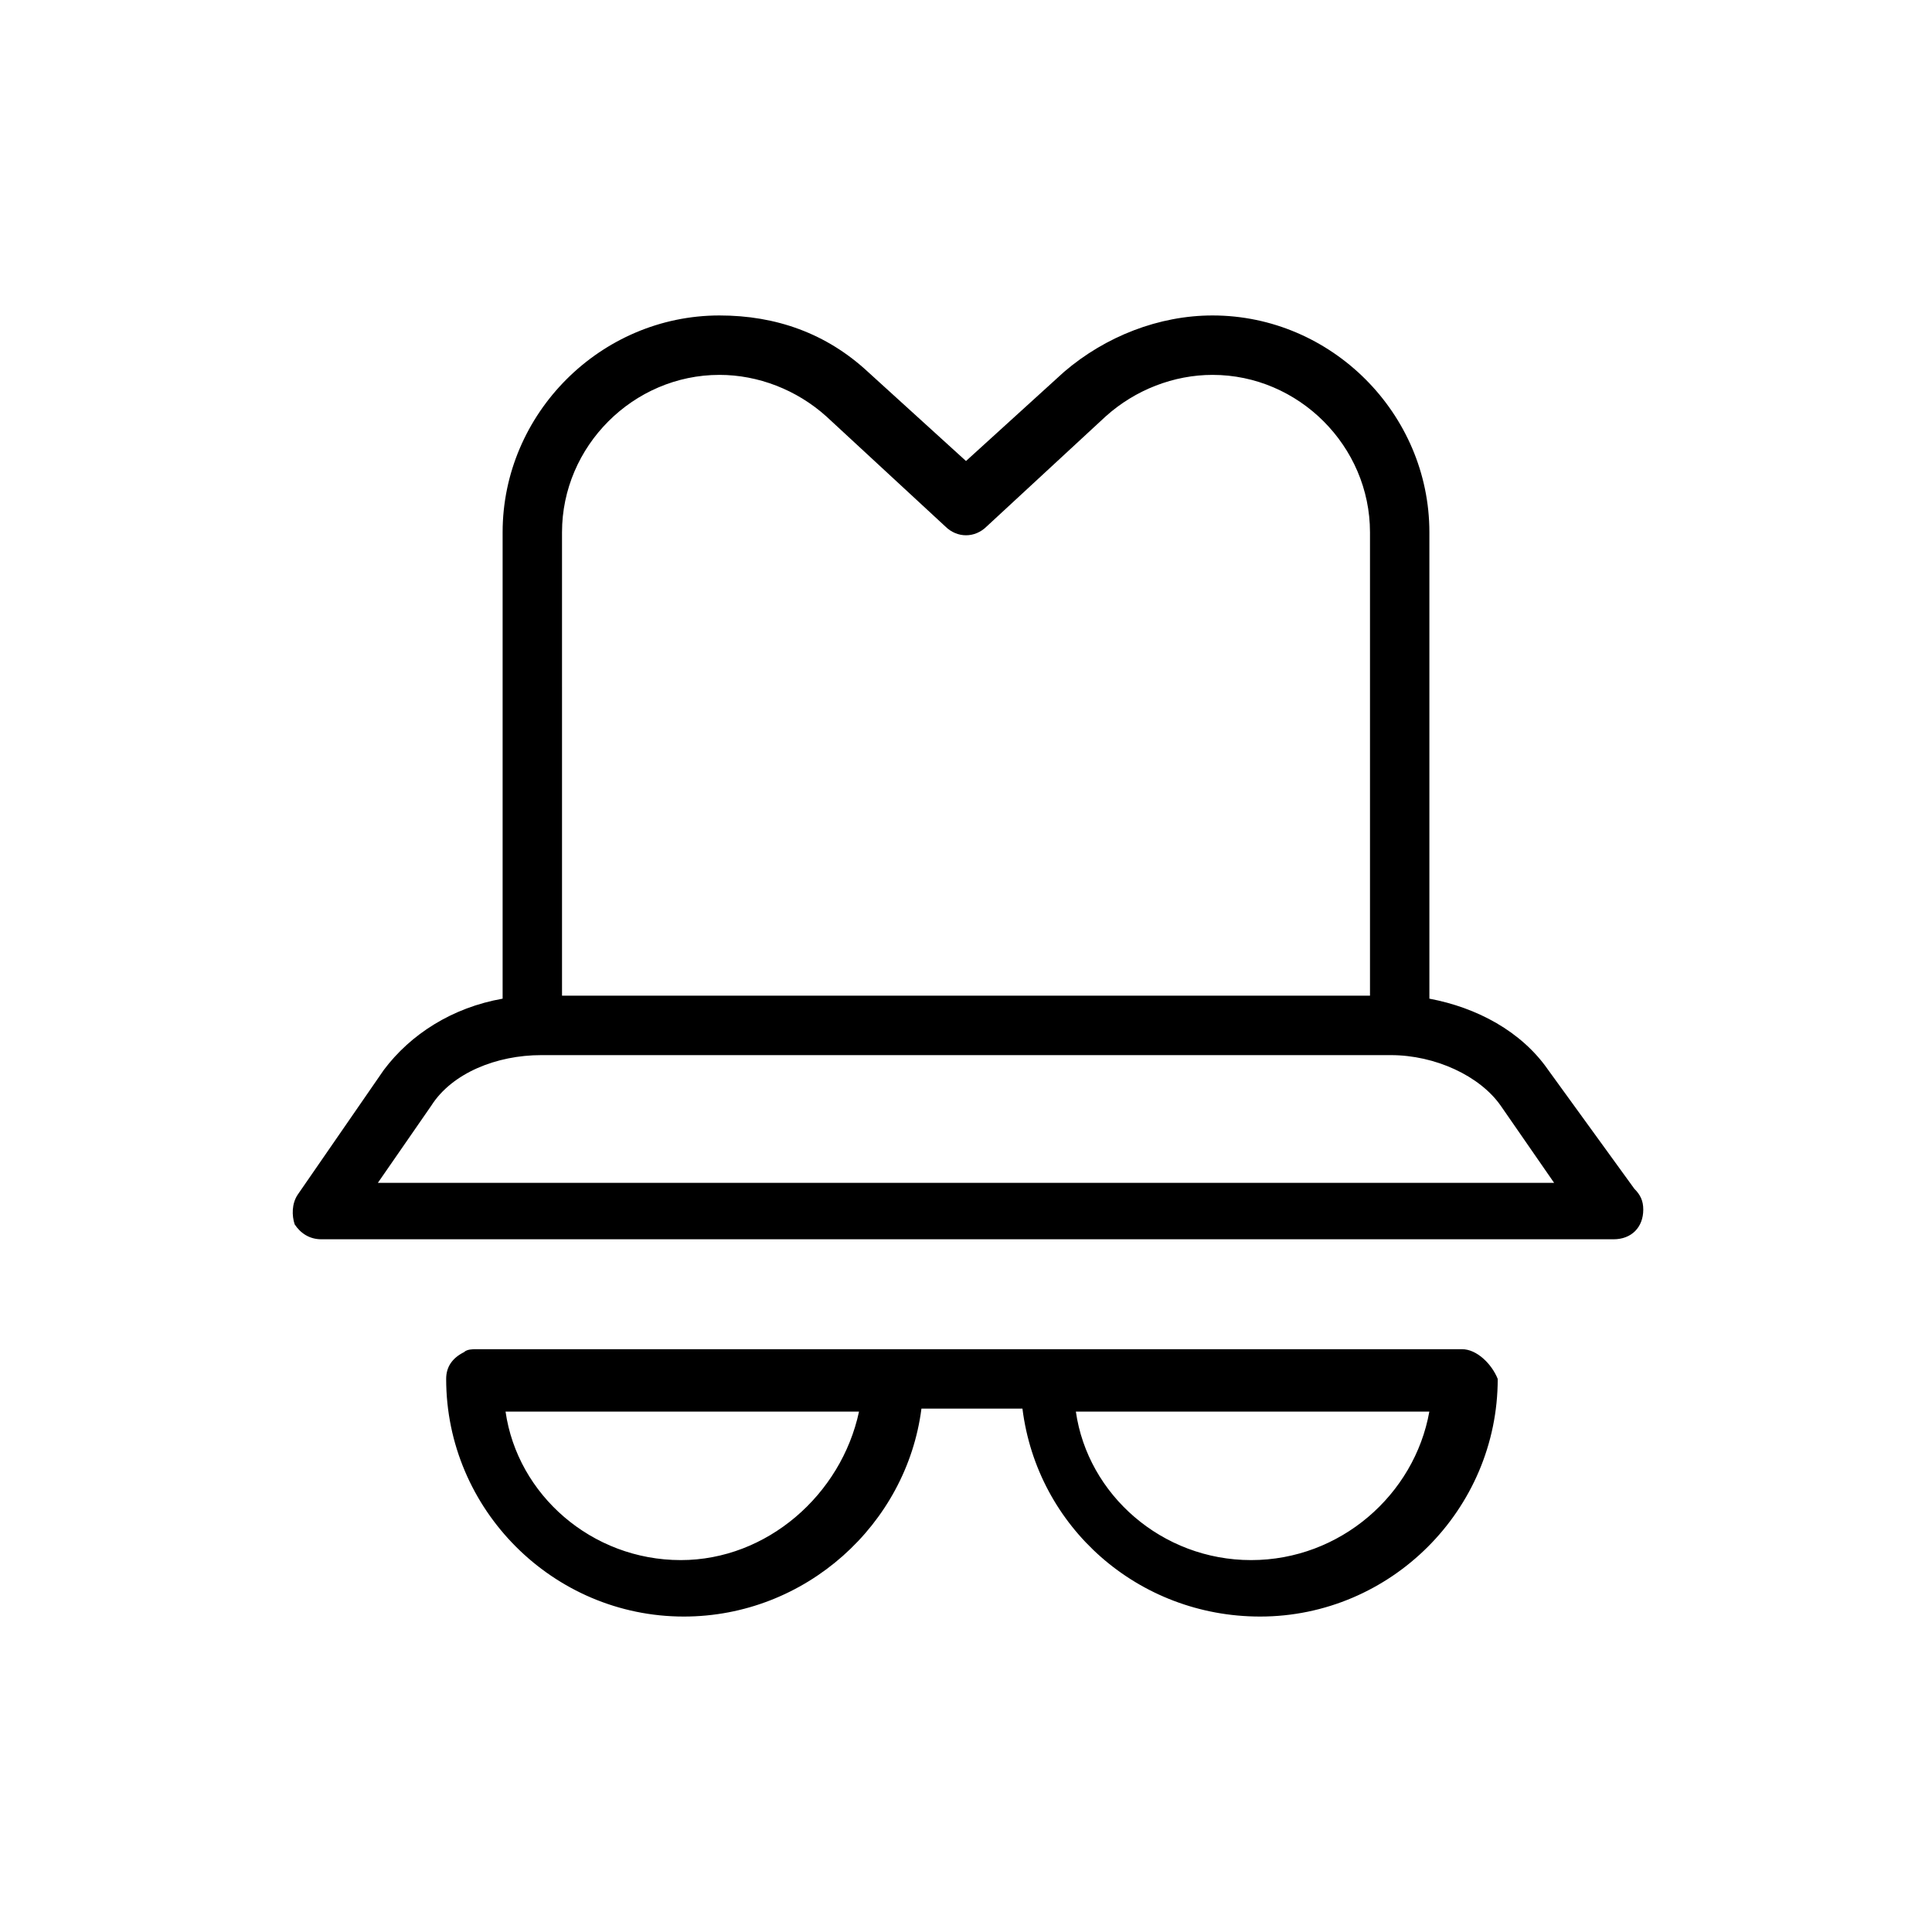
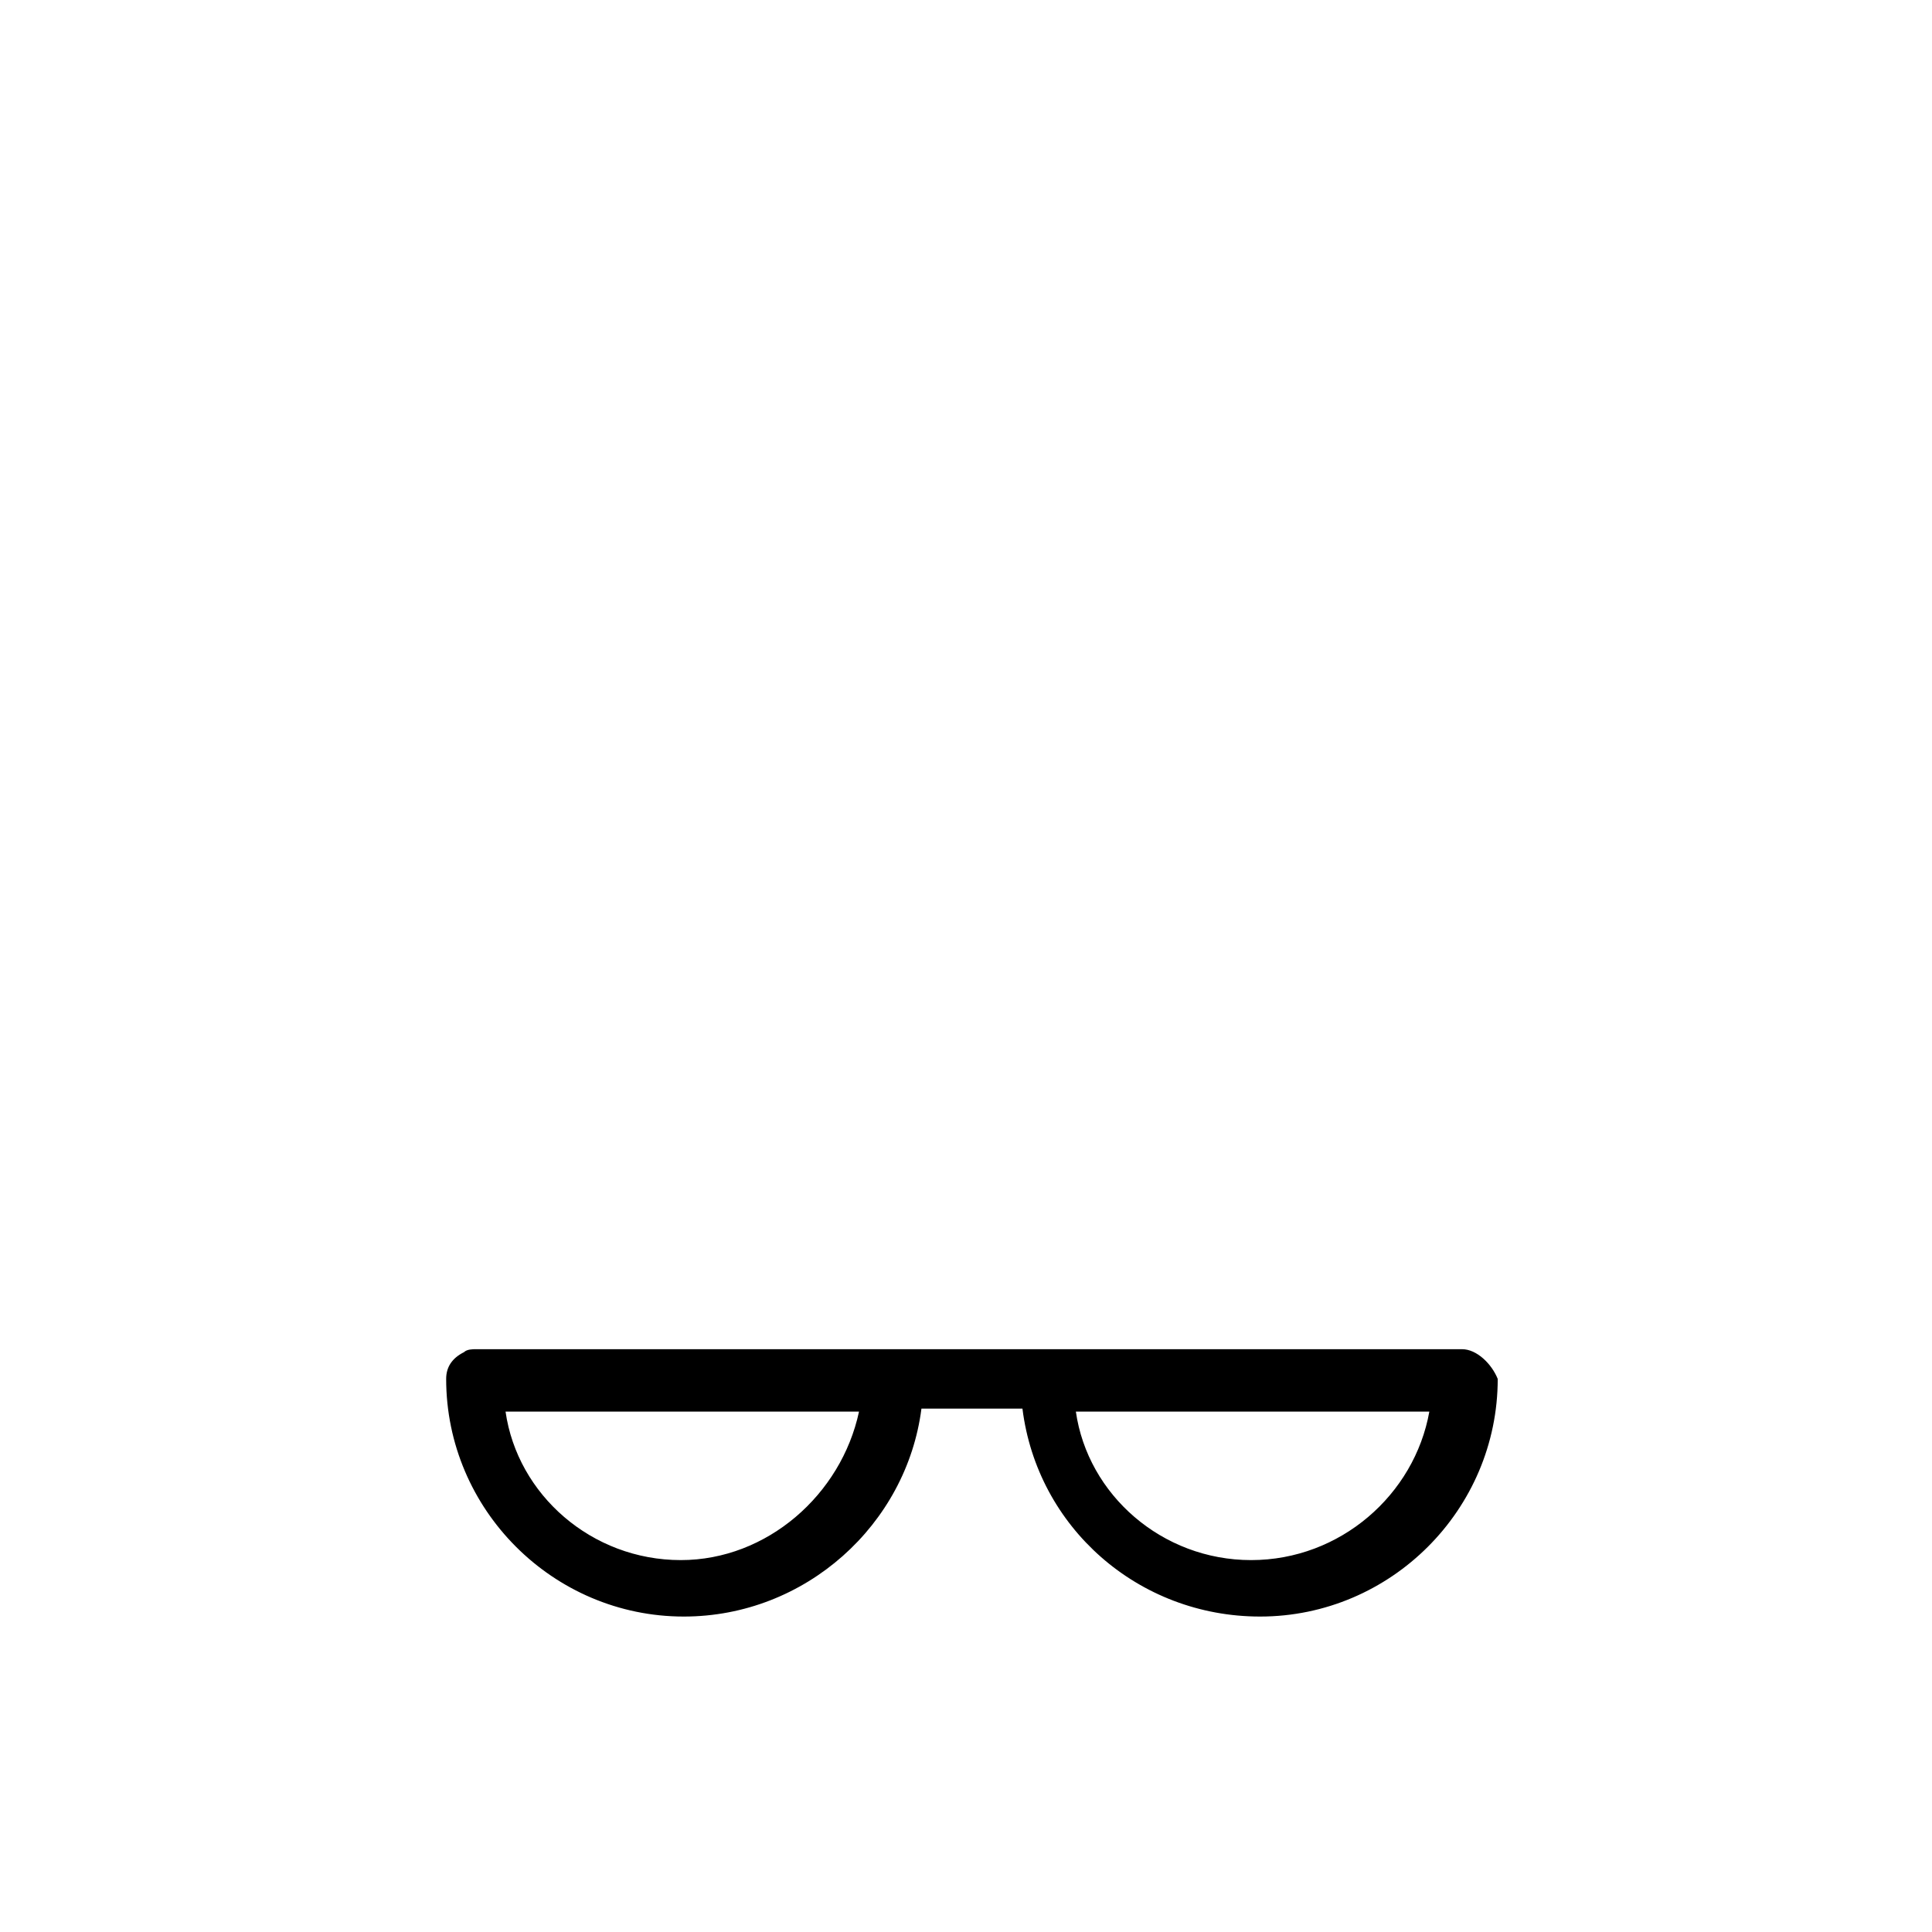
<svg xmlns="http://www.w3.org/2000/svg" fill="#000000" width="800px" height="800px" version="1.1" viewBox="144 144 512 512">
  <g>
-     <path d="m554.29 427.55c-7.086-10.234-18.895-16.531-31.488-18.895v-123.59c0-31.488-25.977-57.465-57.465-57.465-14.168 0-28.34 5.512-39.359 14.957l-25.977 23.617-25.977-23.617c-11.02-10.234-24.402-14.957-39.359-14.957-31.488 0-57.465 25.977-57.465 57.465v123.59c-13.383 2.363-24.402 9.445-31.488 18.895l-22.828 33.062c-1.574 2.363-1.574 5.512-0.789 7.871 1.574 2.363 3.938 3.938 7.086 3.938h342.43c4.723 0 7.871-3.148 7.871-7.871 0-2.363-0.789-3.938-2.363-5.512zm-261.35-142.48c0-22.828 18.895-41.723 41.723-41.723 10.234 0 20.469 3.938 28.34 11.02l31.488 29.125c3.148 3.148 7.871 3.148 11.02 0l31.488-29.125c7.871-7.086 18.105-11.02 28.34-11.02 22.828 0 41.723 18.895 41.723 41.723v122.8h-214.12zm-48.805 172.4 14.168-20.469c5.512-8.66 17.32-13.383 29.125-13.383h225.14c11.809 0 23.617 5.512 29.125 13.383l14.168 20.469z" />
    <path d="m531.46 501.55h-261.35c-0.789 0-2.363 0-3.148 0.789-3.148 1.574-4.723 3.938-4.723 7.086 0 34.637 28.34 62.977 62.977 62.977 32.273 0 59.039-24.402 62.977-55.105h26.766c3.938 31.488 30.699 55.105 62.977 55.105 34.637 0 62.977-28.34 62.977-62.977-1.582-3.938-5.516-7.875-9.453-7.875zm-207.04 55.891c-23.617 0-43.297-17.32-46.445-39.359h93.676c-4.719 22.043-24.398 39.359-47.23 39.359zm151.14 0c-23.617 0-43.297-17.32-46.445-39.359h93.676c-3.934 22.043-23.613 39.359-47.23 39.359z" />
  </g>
</svg>